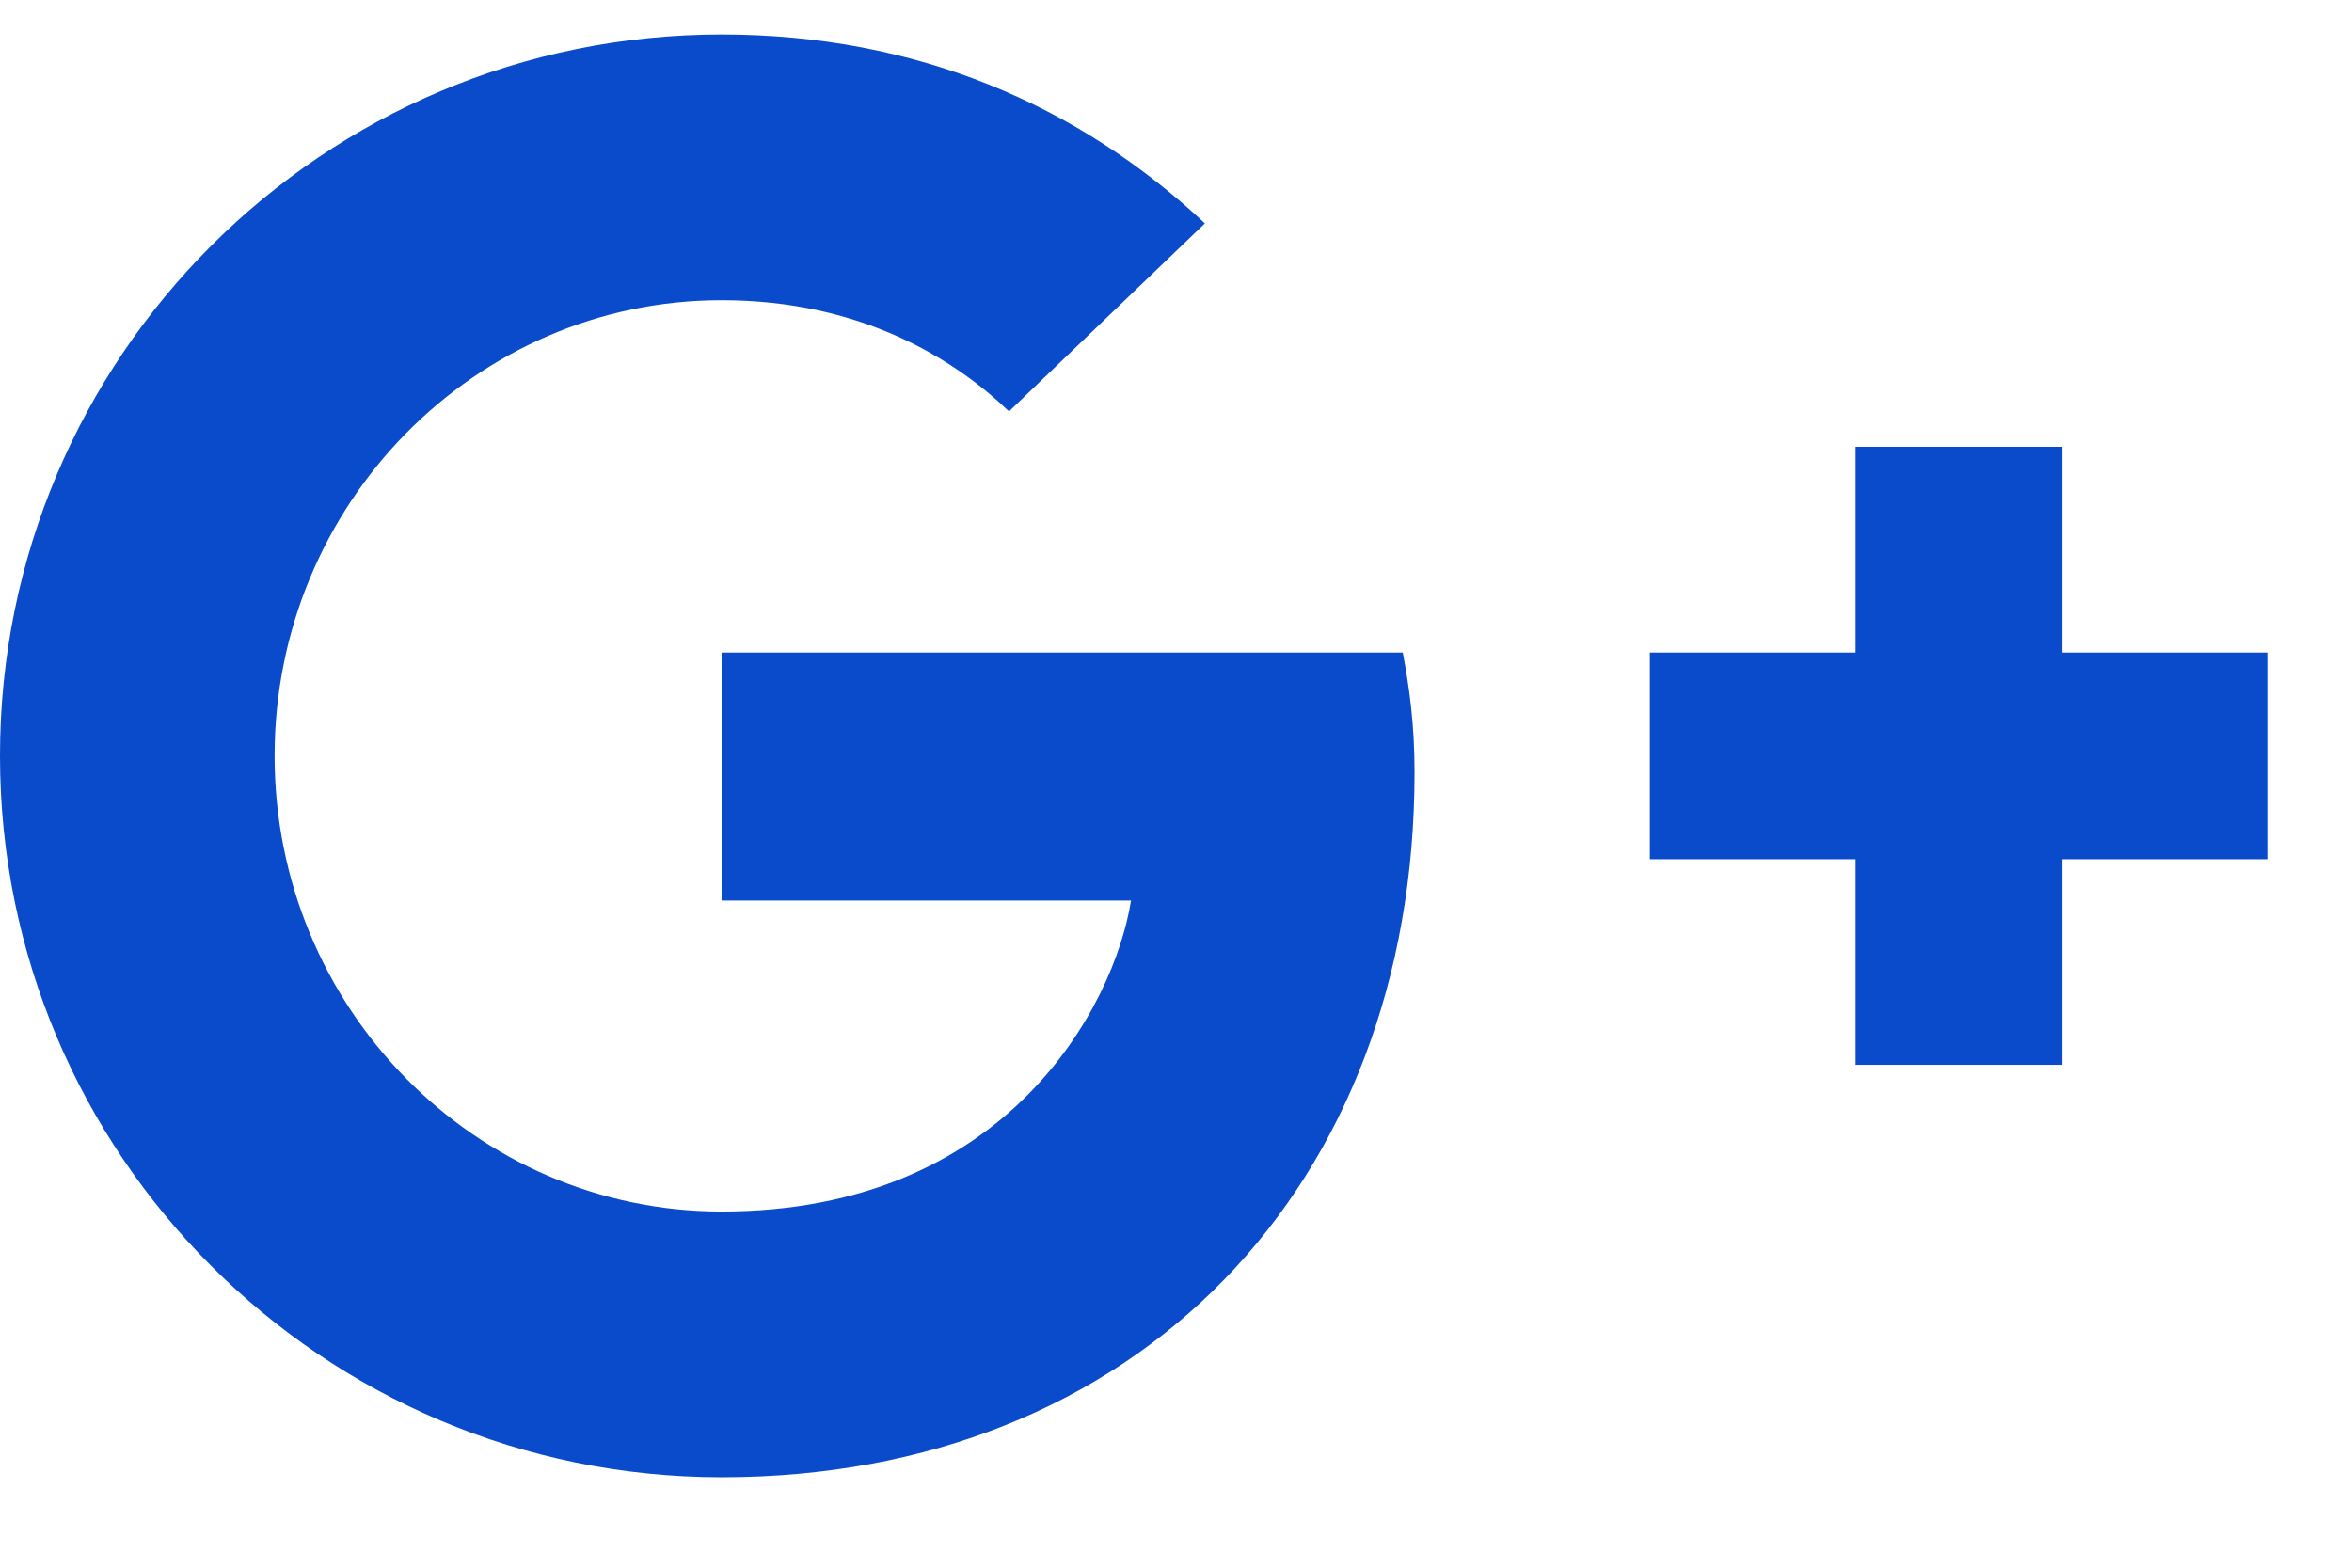
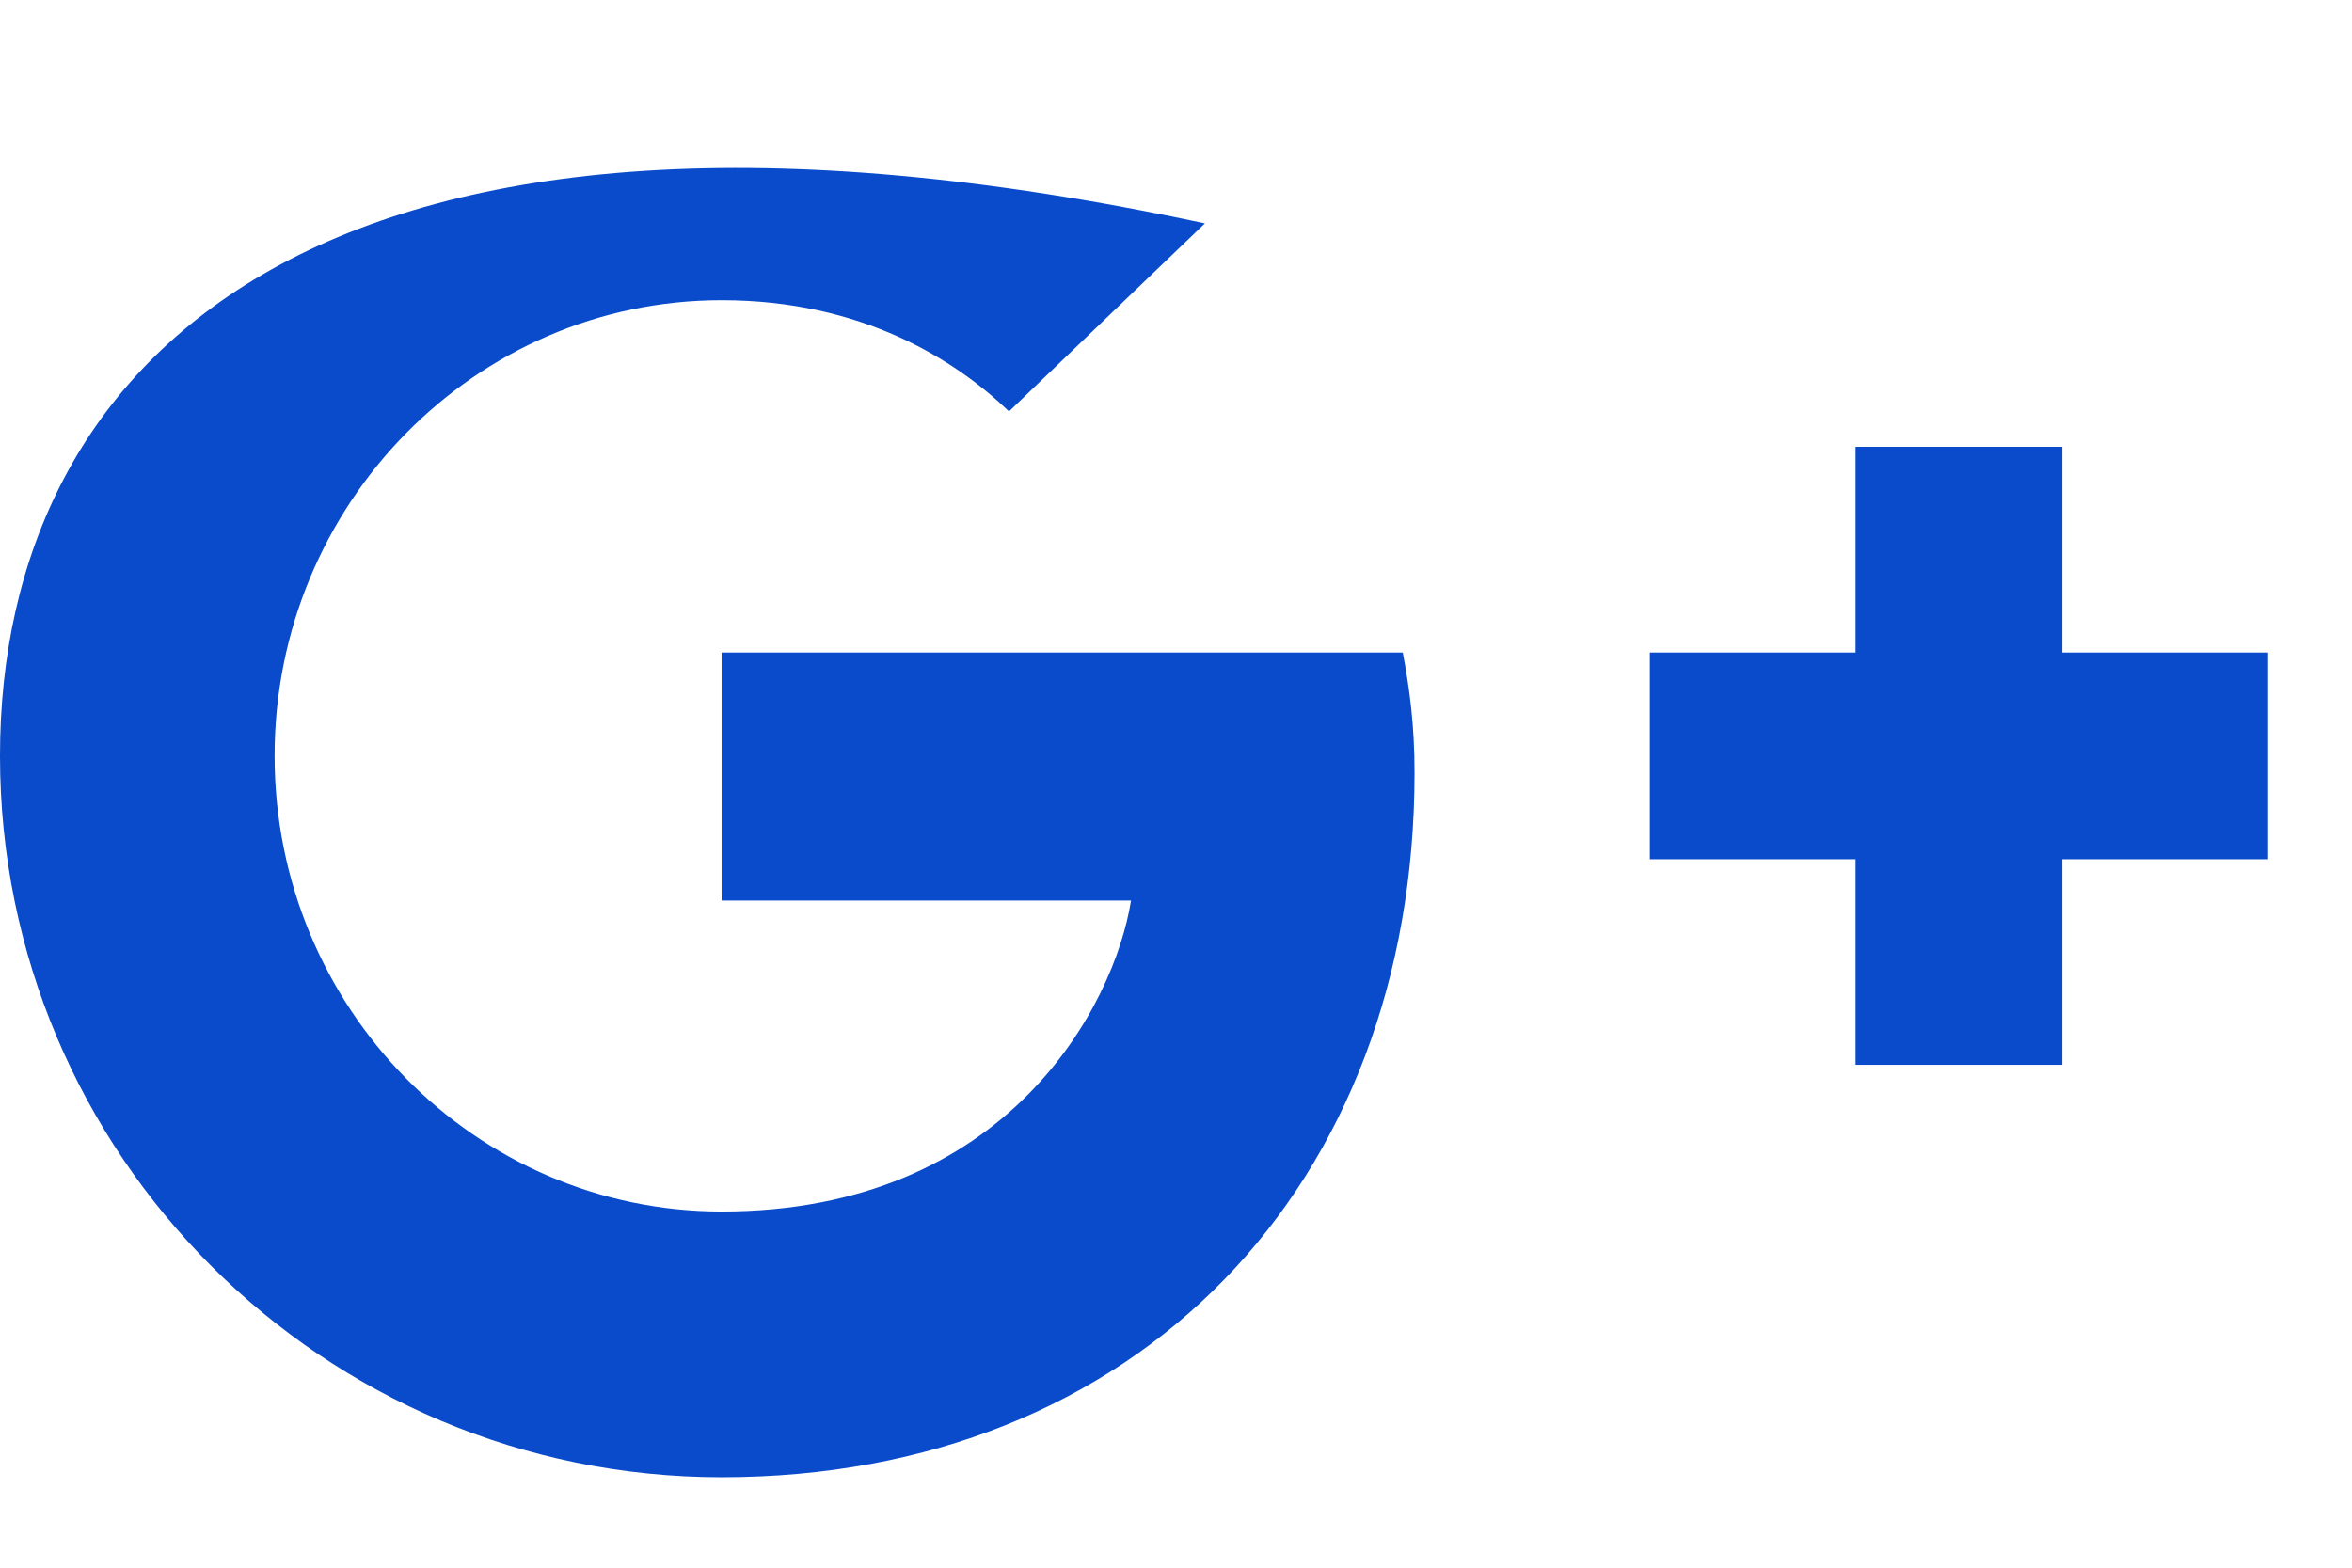
<svg xmlns="http://www.w3.org/2000/svg" width="24" height="16" viewBox="0 0 24 16" fill="none">
-   <path d="M14.434 7.885C14.434 7.403 14.384 7.031 14.314 6.66H7.363V9.191H11.541C11.37 10.266 10.276 12.365 7.363 12.365C4.852 12.365 2.802 10.286 2.802 7.714C2.802 5.143 4.852 3.064 7.363 3.064C8.799 3.064 9.753 3.677 10.296 4.199L12.295 2.28C11.009 1.075 9.352 0.352 7.363 0.352C3.295 0.352 0 3.646 0 7.714C0 11.783 3.295 15.077 7.363 15.077C11.612 15.077 14.434 12.094 14.434 7.885ZM23.143 6.66H21.044V4.56H18.934V6.66H16.835V8.769H18.934V10.868H21.044V8.769H23.143V6.66Z" fill="#094BCA" />
+   <path d="M14.434 7.885C14.434 7.403 14.384 7.031 14.314 6.66H7.363V9.191H11.541C11.37 10.266 10.276 12.365 7.363 12.365C4.852 12.365 2.802 10.286 2.802 7.714C2.802 5.143 4.852 3.064 7.363 3.064C8.799 3.064 9.753 3.677 10.296 4.199L12.295 2.28C3.295 0.352 0 3.646 0 7.714C0 11.783 3.295 15.077 7.363 15.077C11.612 15.077 14.434 12.094 14.434 7.885ZM23.143 6.66H21.044V4.56H18.934V6.66H16.835V8.769H18.934V10.868H21.044V8.769H23.143V6.66Z" fill="#094BCA" />
</svg>